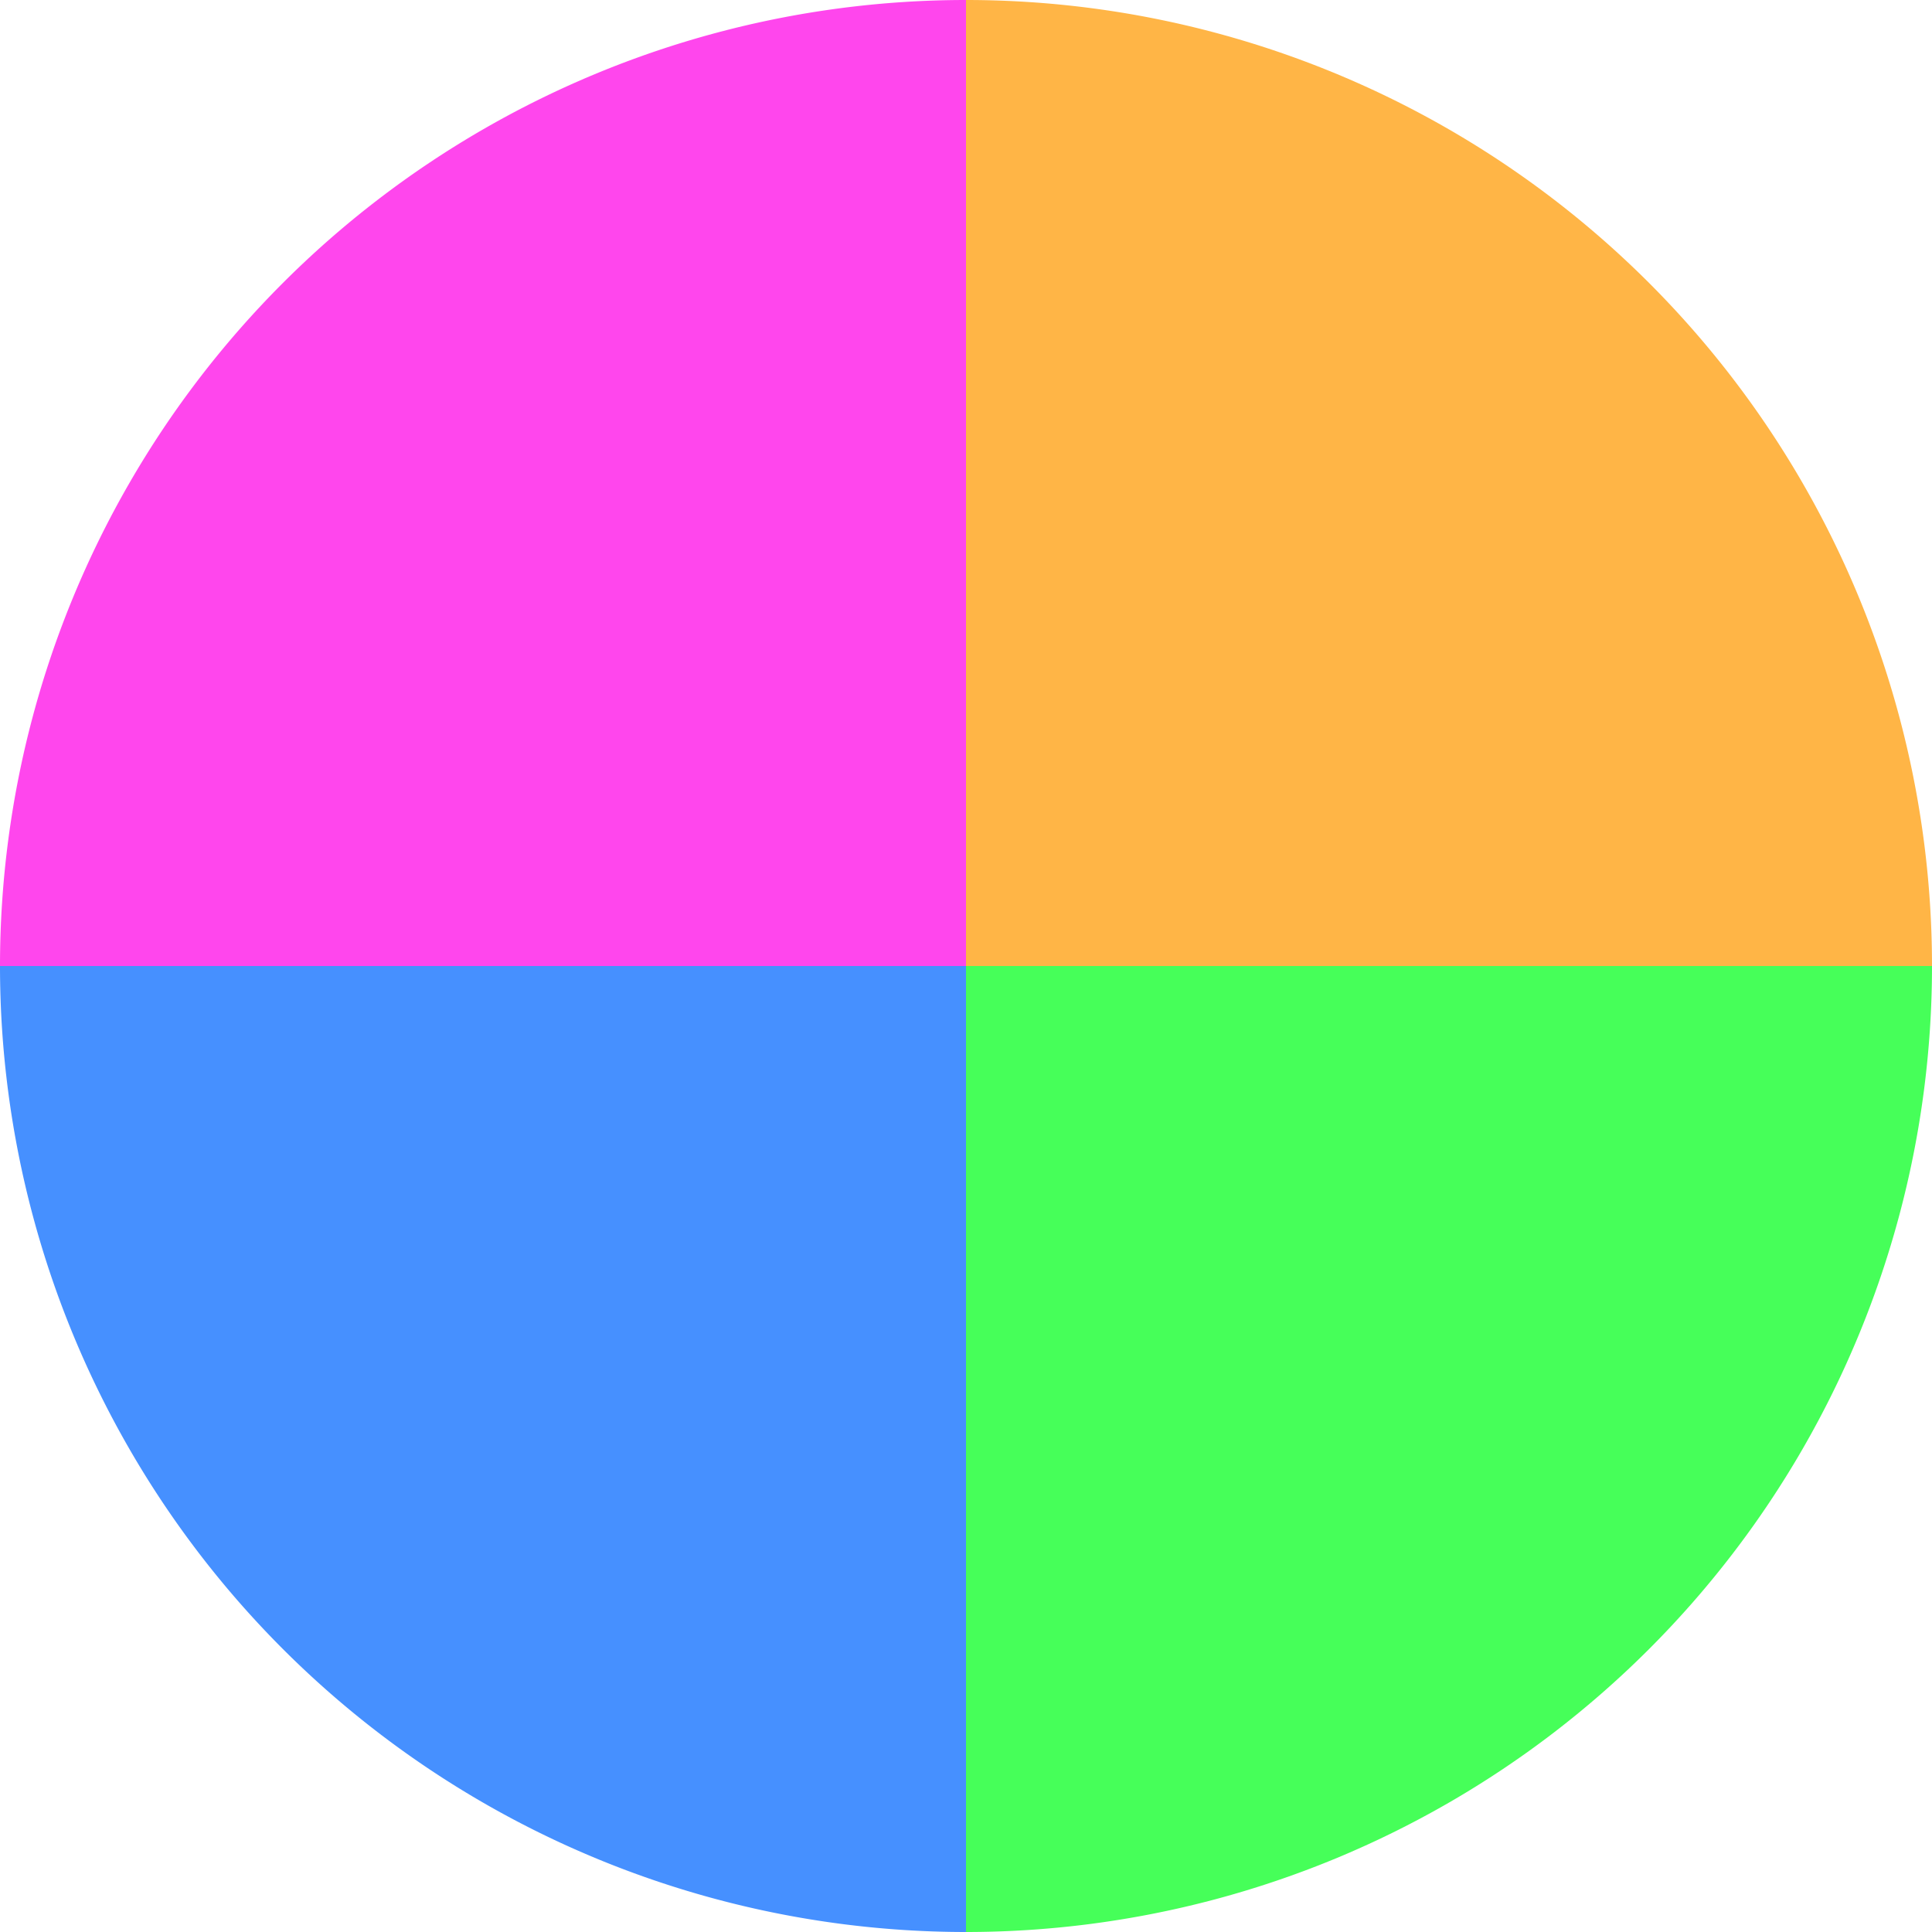
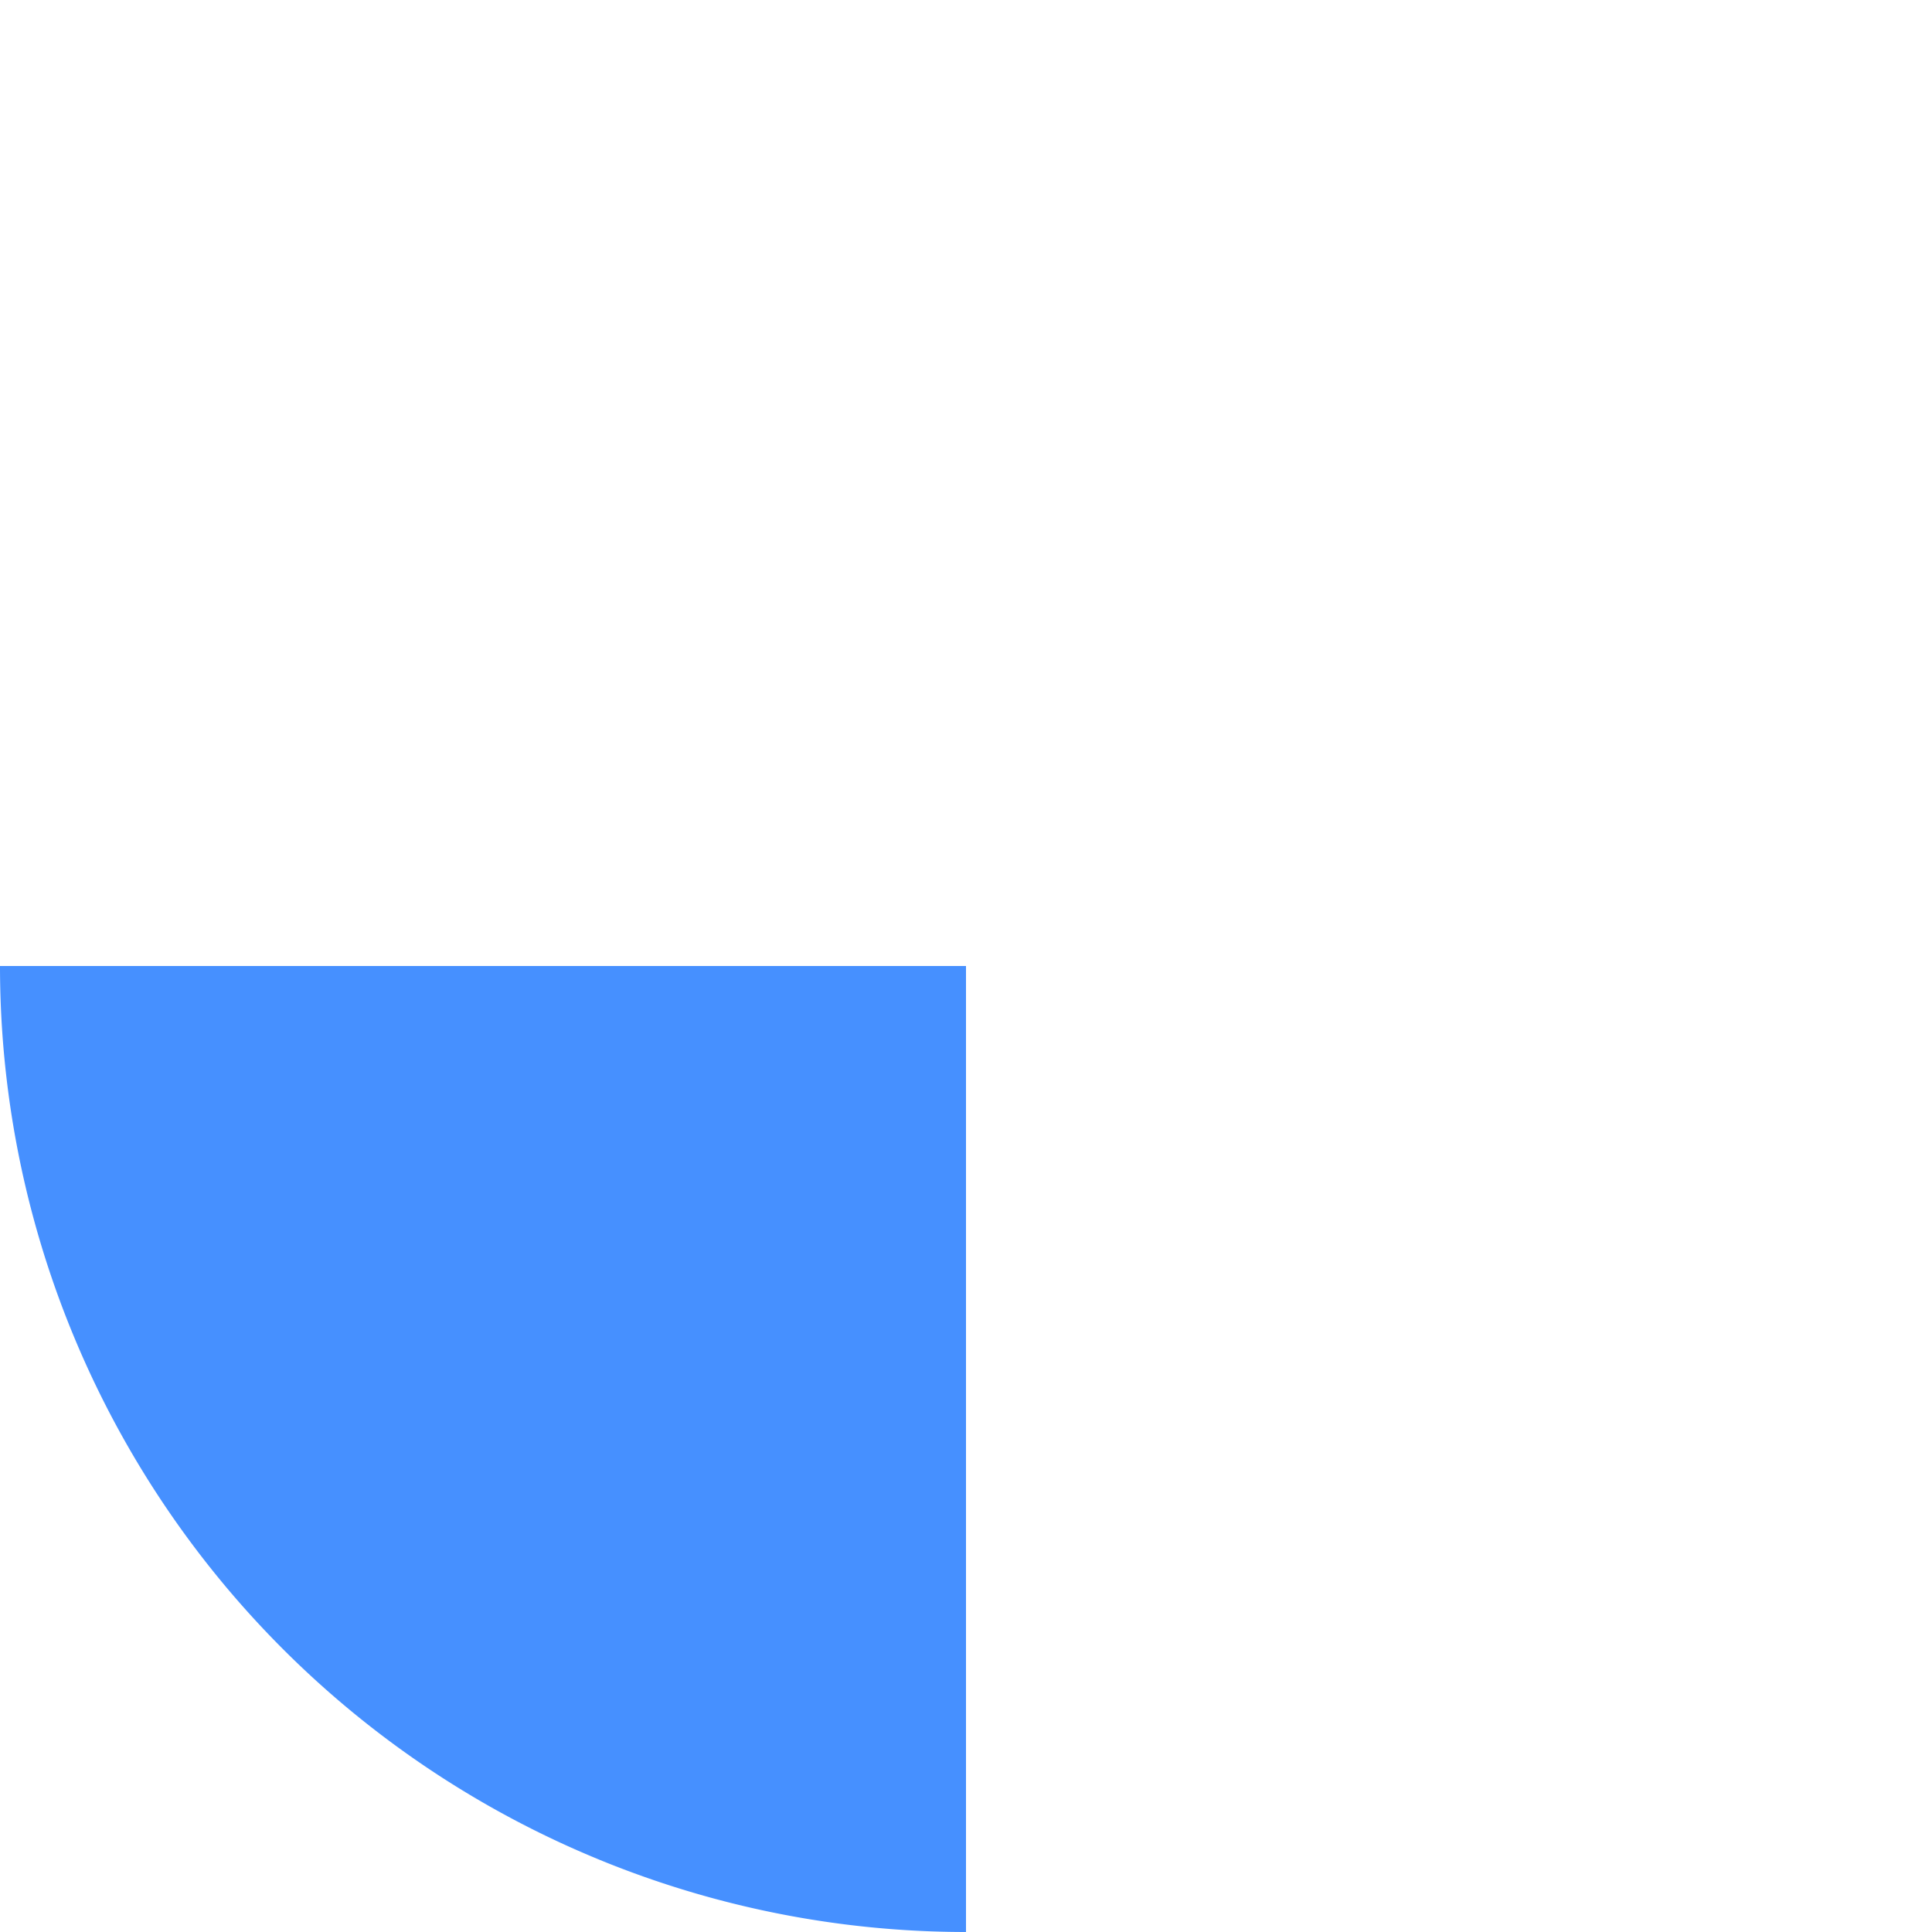
<svg xmlns="http://www.w3.org/2000/svg" width="500" height="500" viewBox="-1 -1 2 2">
-   <path d="M 0 -1               A 1,1 0 0,1 1 0             L 0,0              z" fill="#ffb546" />
-   <path d="M 1 0               A 1,1 0 0,1 0 1             L 0,0              z" fill="#46ff59" />
  <path d="M 0 1               A 1,1 0 0,1 -1 0             L 0,0              z" fill="#4690ff" />
-   <path d="M -1 0               A 1,1 0 0,1 -0 -1             L 0,0              z" fill="#ff46ed" />
</svg>